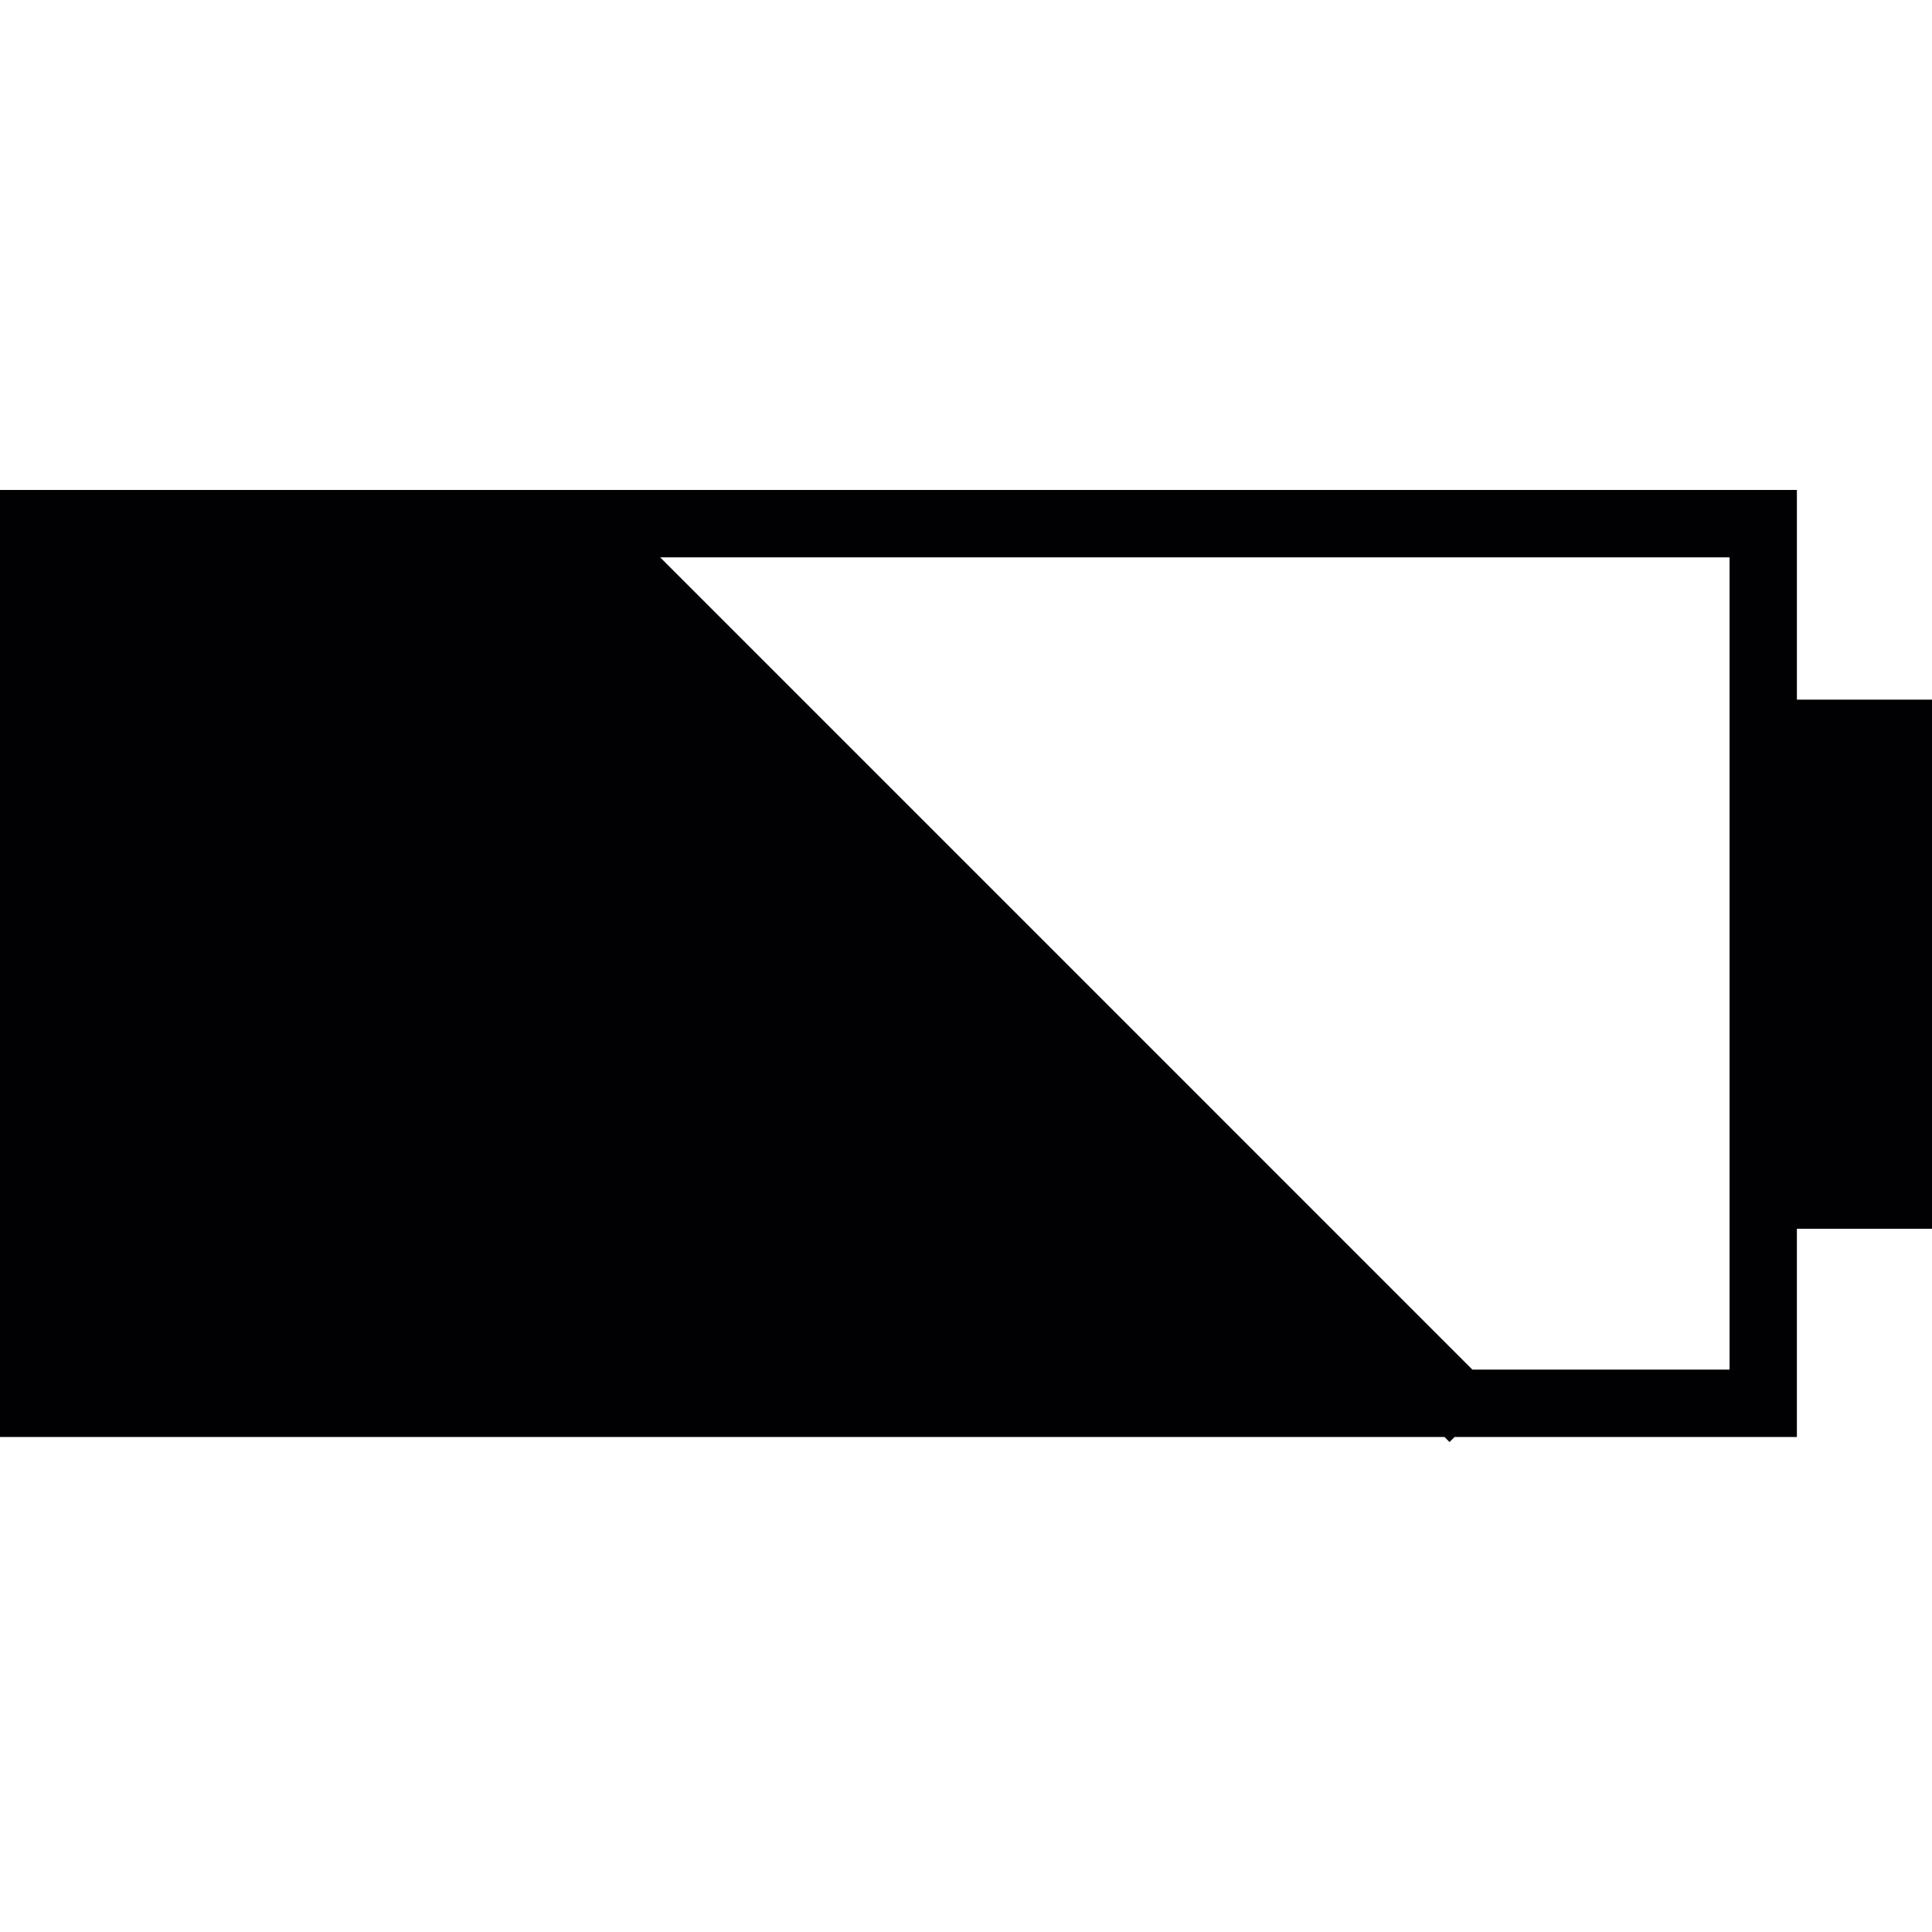
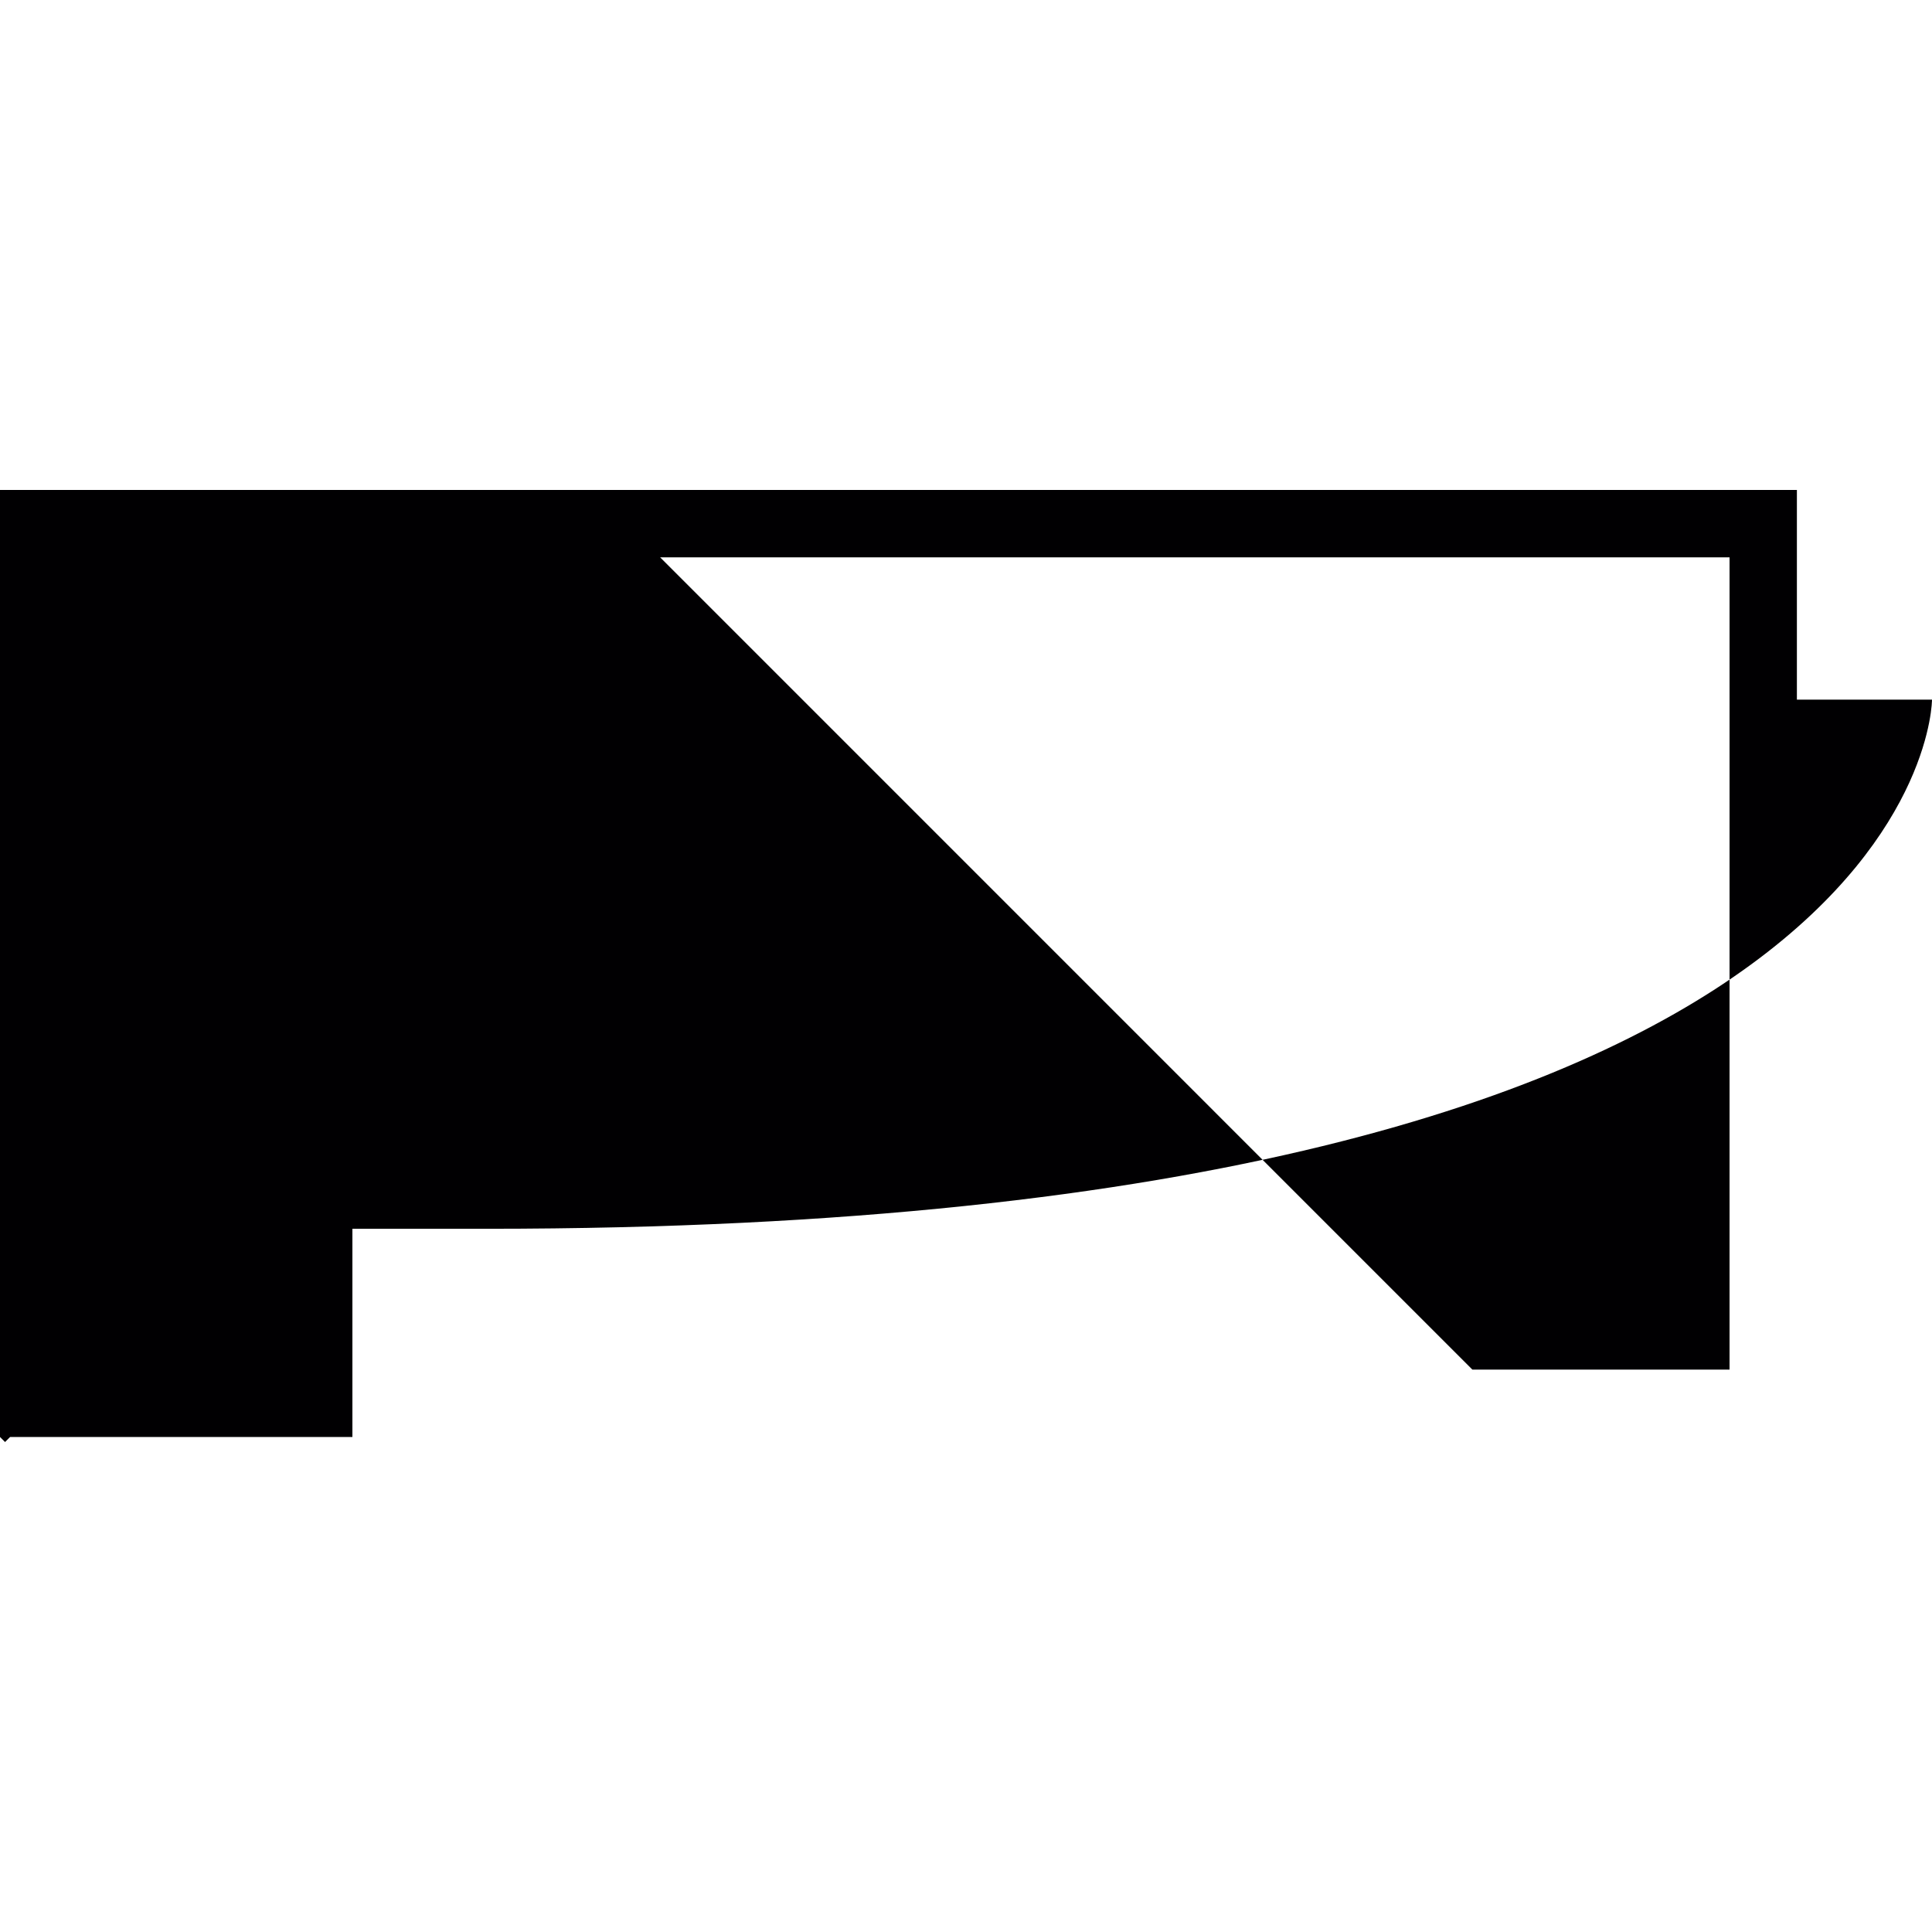
<svg xmlns="http://www.w3.org/2000/svg" height="800px" width="800px" version="1.1" id="Capa_1" viewBox="0 0 342.236 342.236" xml:space="preserve">
  <g>
-     <path style="fill:#010002;" d="M342.236,123.938h-23.933V86.794H0v167.753h255.877l0.895,0.895l0.895-0.895h60.635v-36.881h23.933   C342.236,217.665,342.236,123.938,342.236,123.938z M306.375,242.613h-45.557L116.939,98.728h189.436V242.613z" />
+     <path style="fill:#010002;" d="M342.236,123.938h-23.933V86.794H0v167.753l0.895,0.895l0.895-0.895h60.635v-36.881h23.933   C342.236,217.665,342.236,123.938,342.236,123.938z M306.375,242.613h-45.557L116.939,98.728h189.436V242.613z" />
  </g>
</svg>